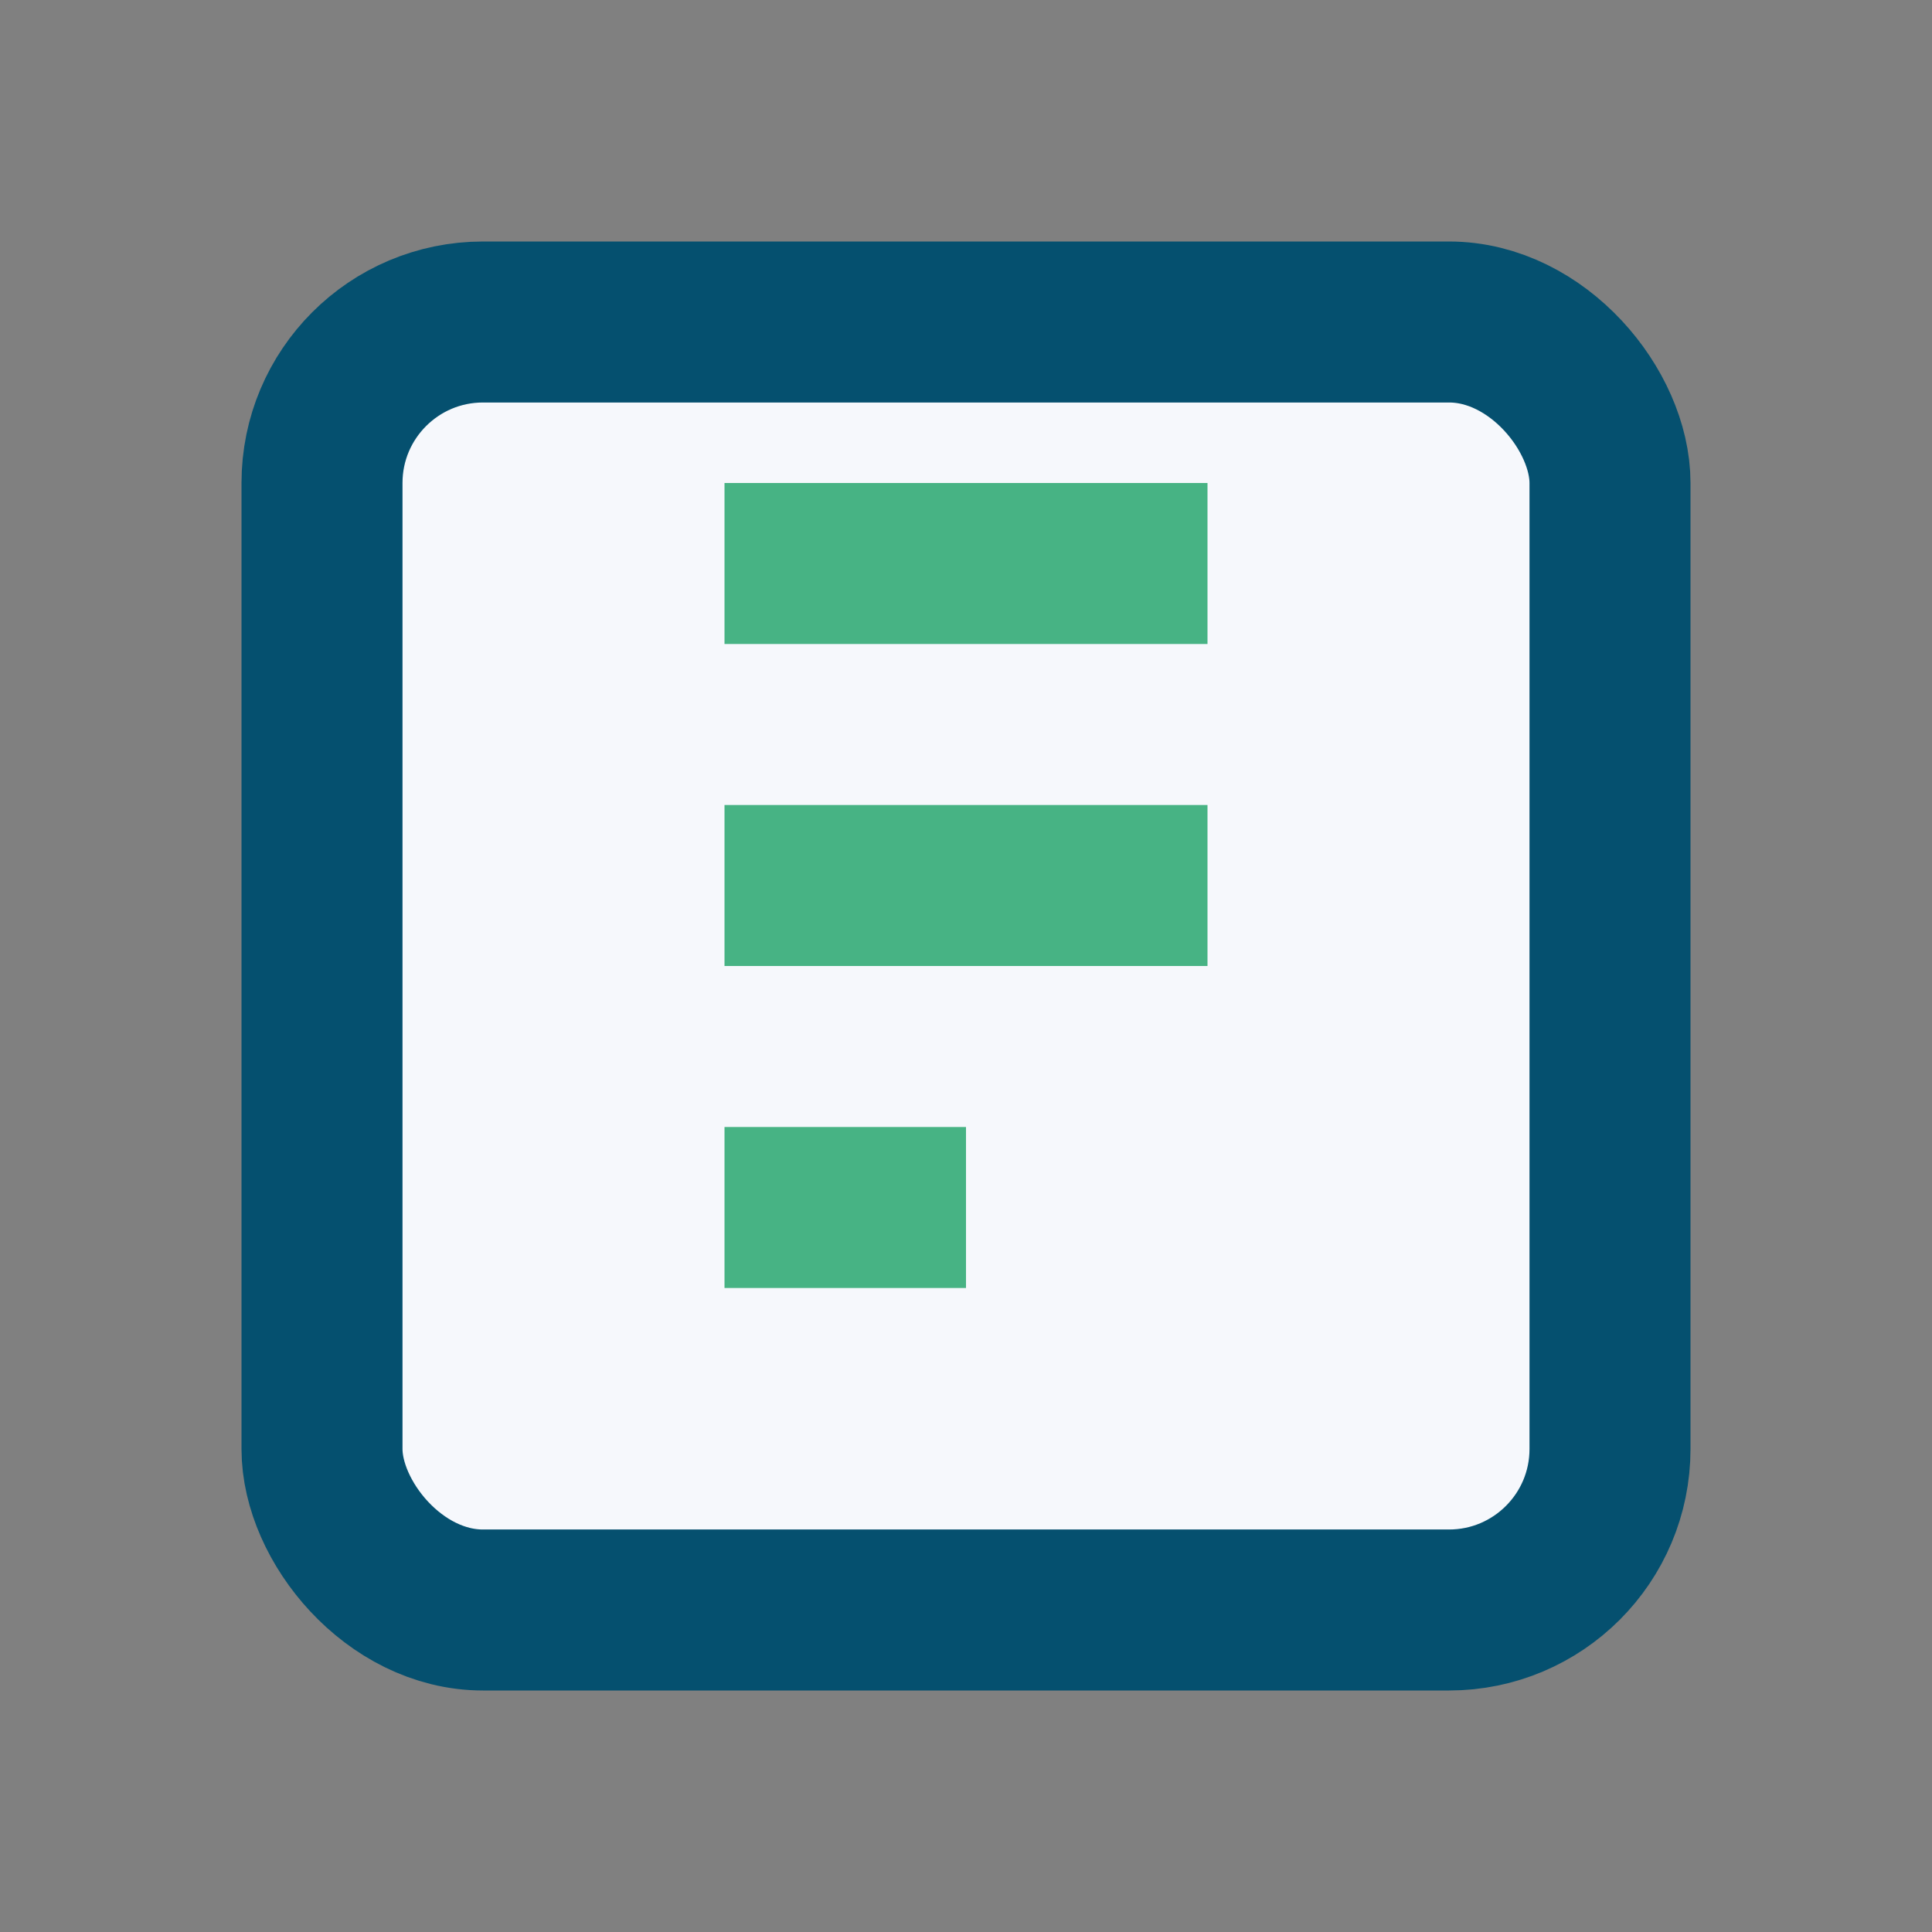
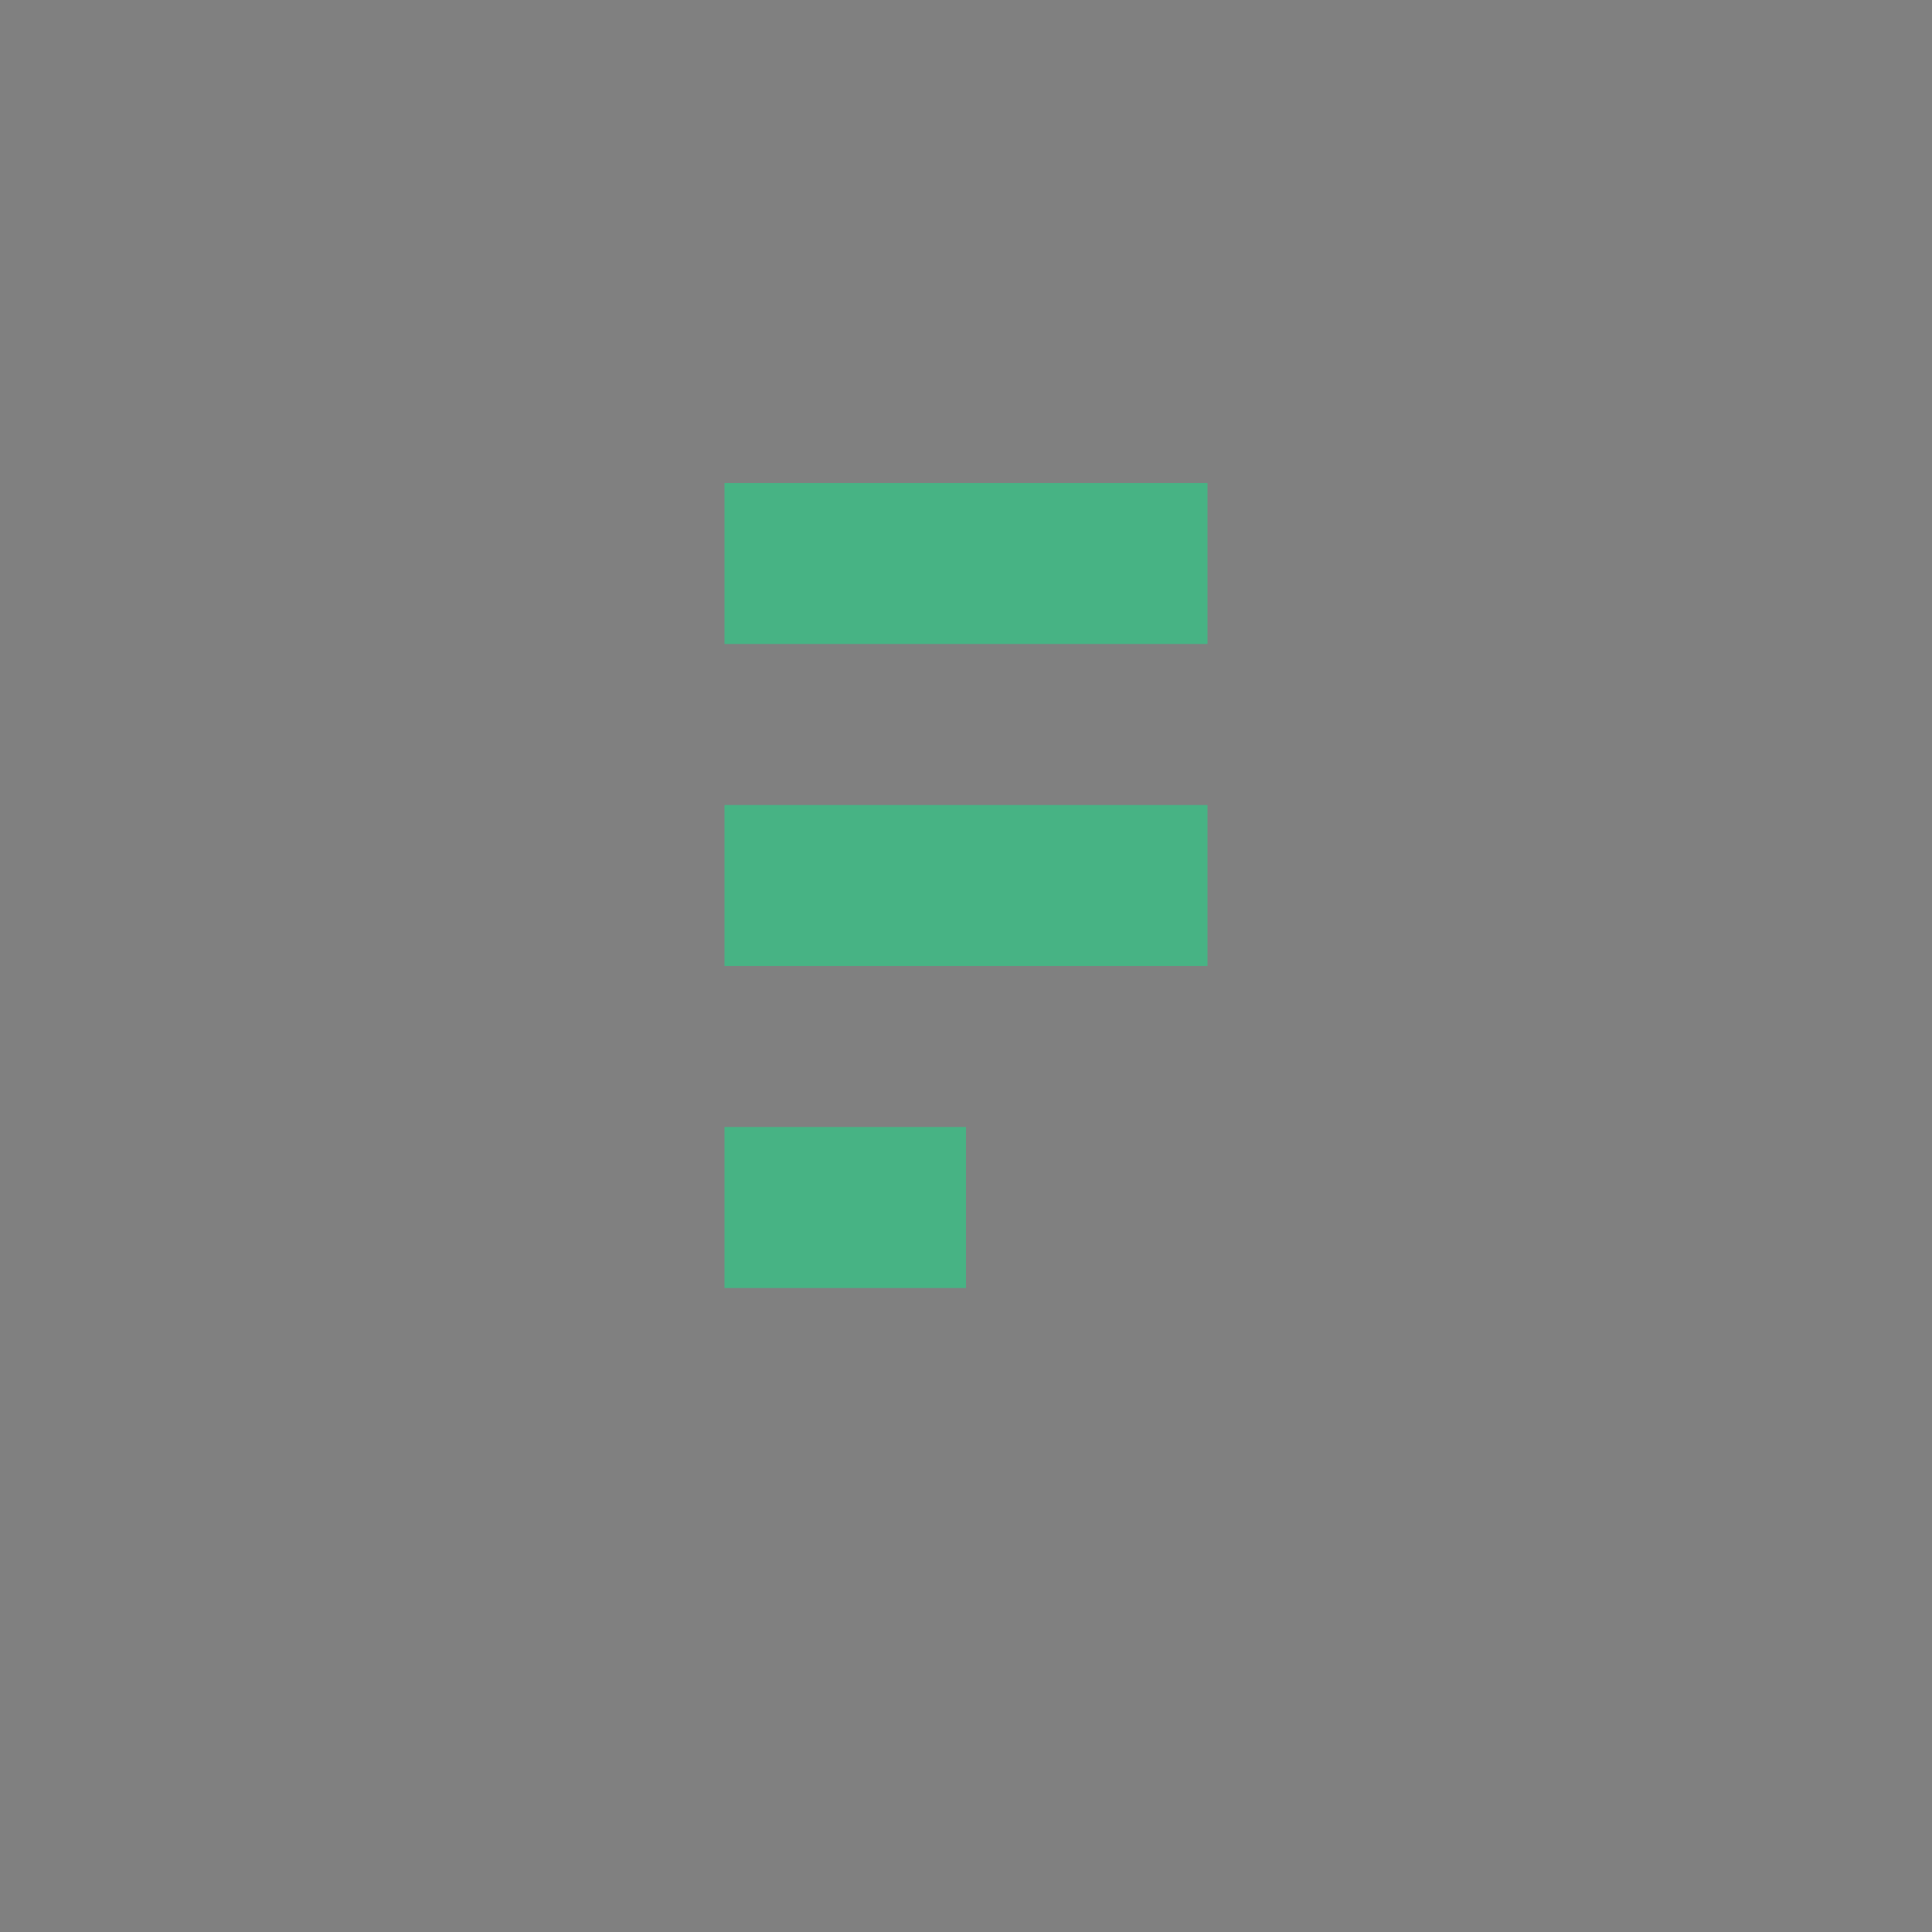
<svg xmlns="http://www.w3.org/2000/svg" width="24" height="24" viewBox="0 0 24 24">
  <rect x="0" y="0" width="24" height="24" fill="#808080" stroke="none" />
-   <rect x="4" y="4" width="16" height="16" rx="2" fill="#F6F8FC" stroke="#05506F" stroke-width="2" />
  <path d="M9 7h6M9 11h6M9 15h3" stroke="#47B384" stroke-width="2" />
</svg>